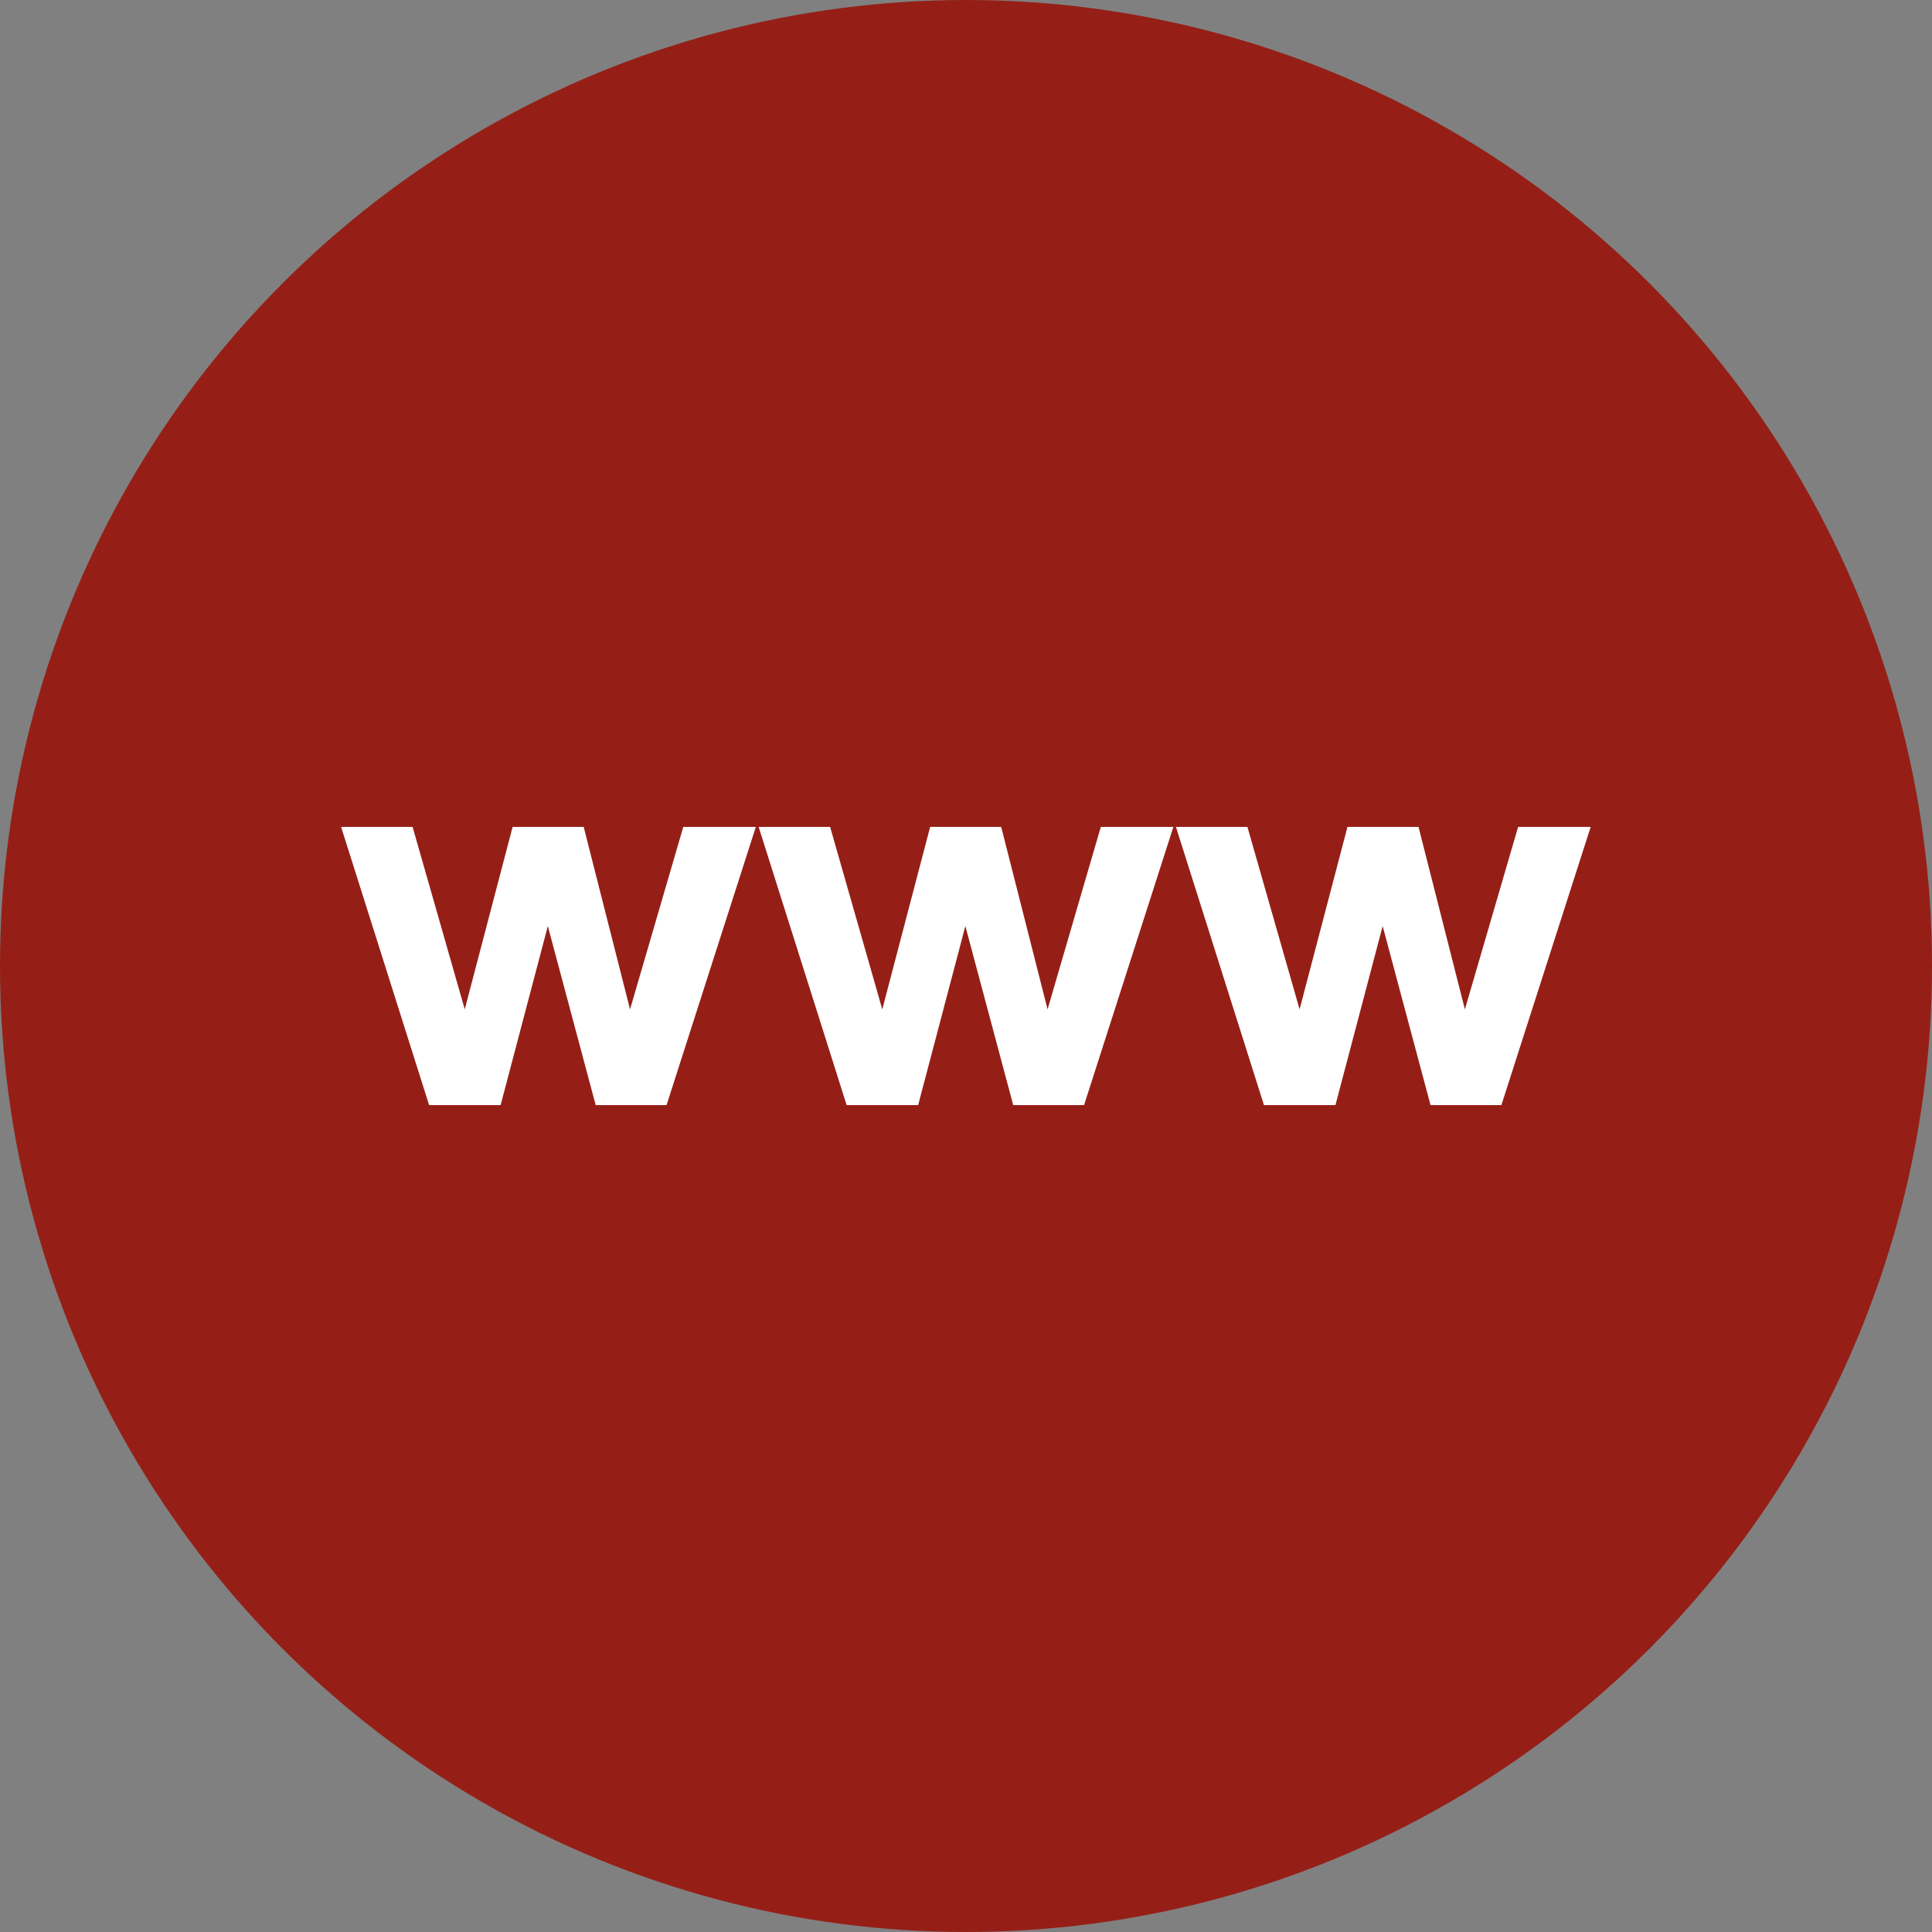
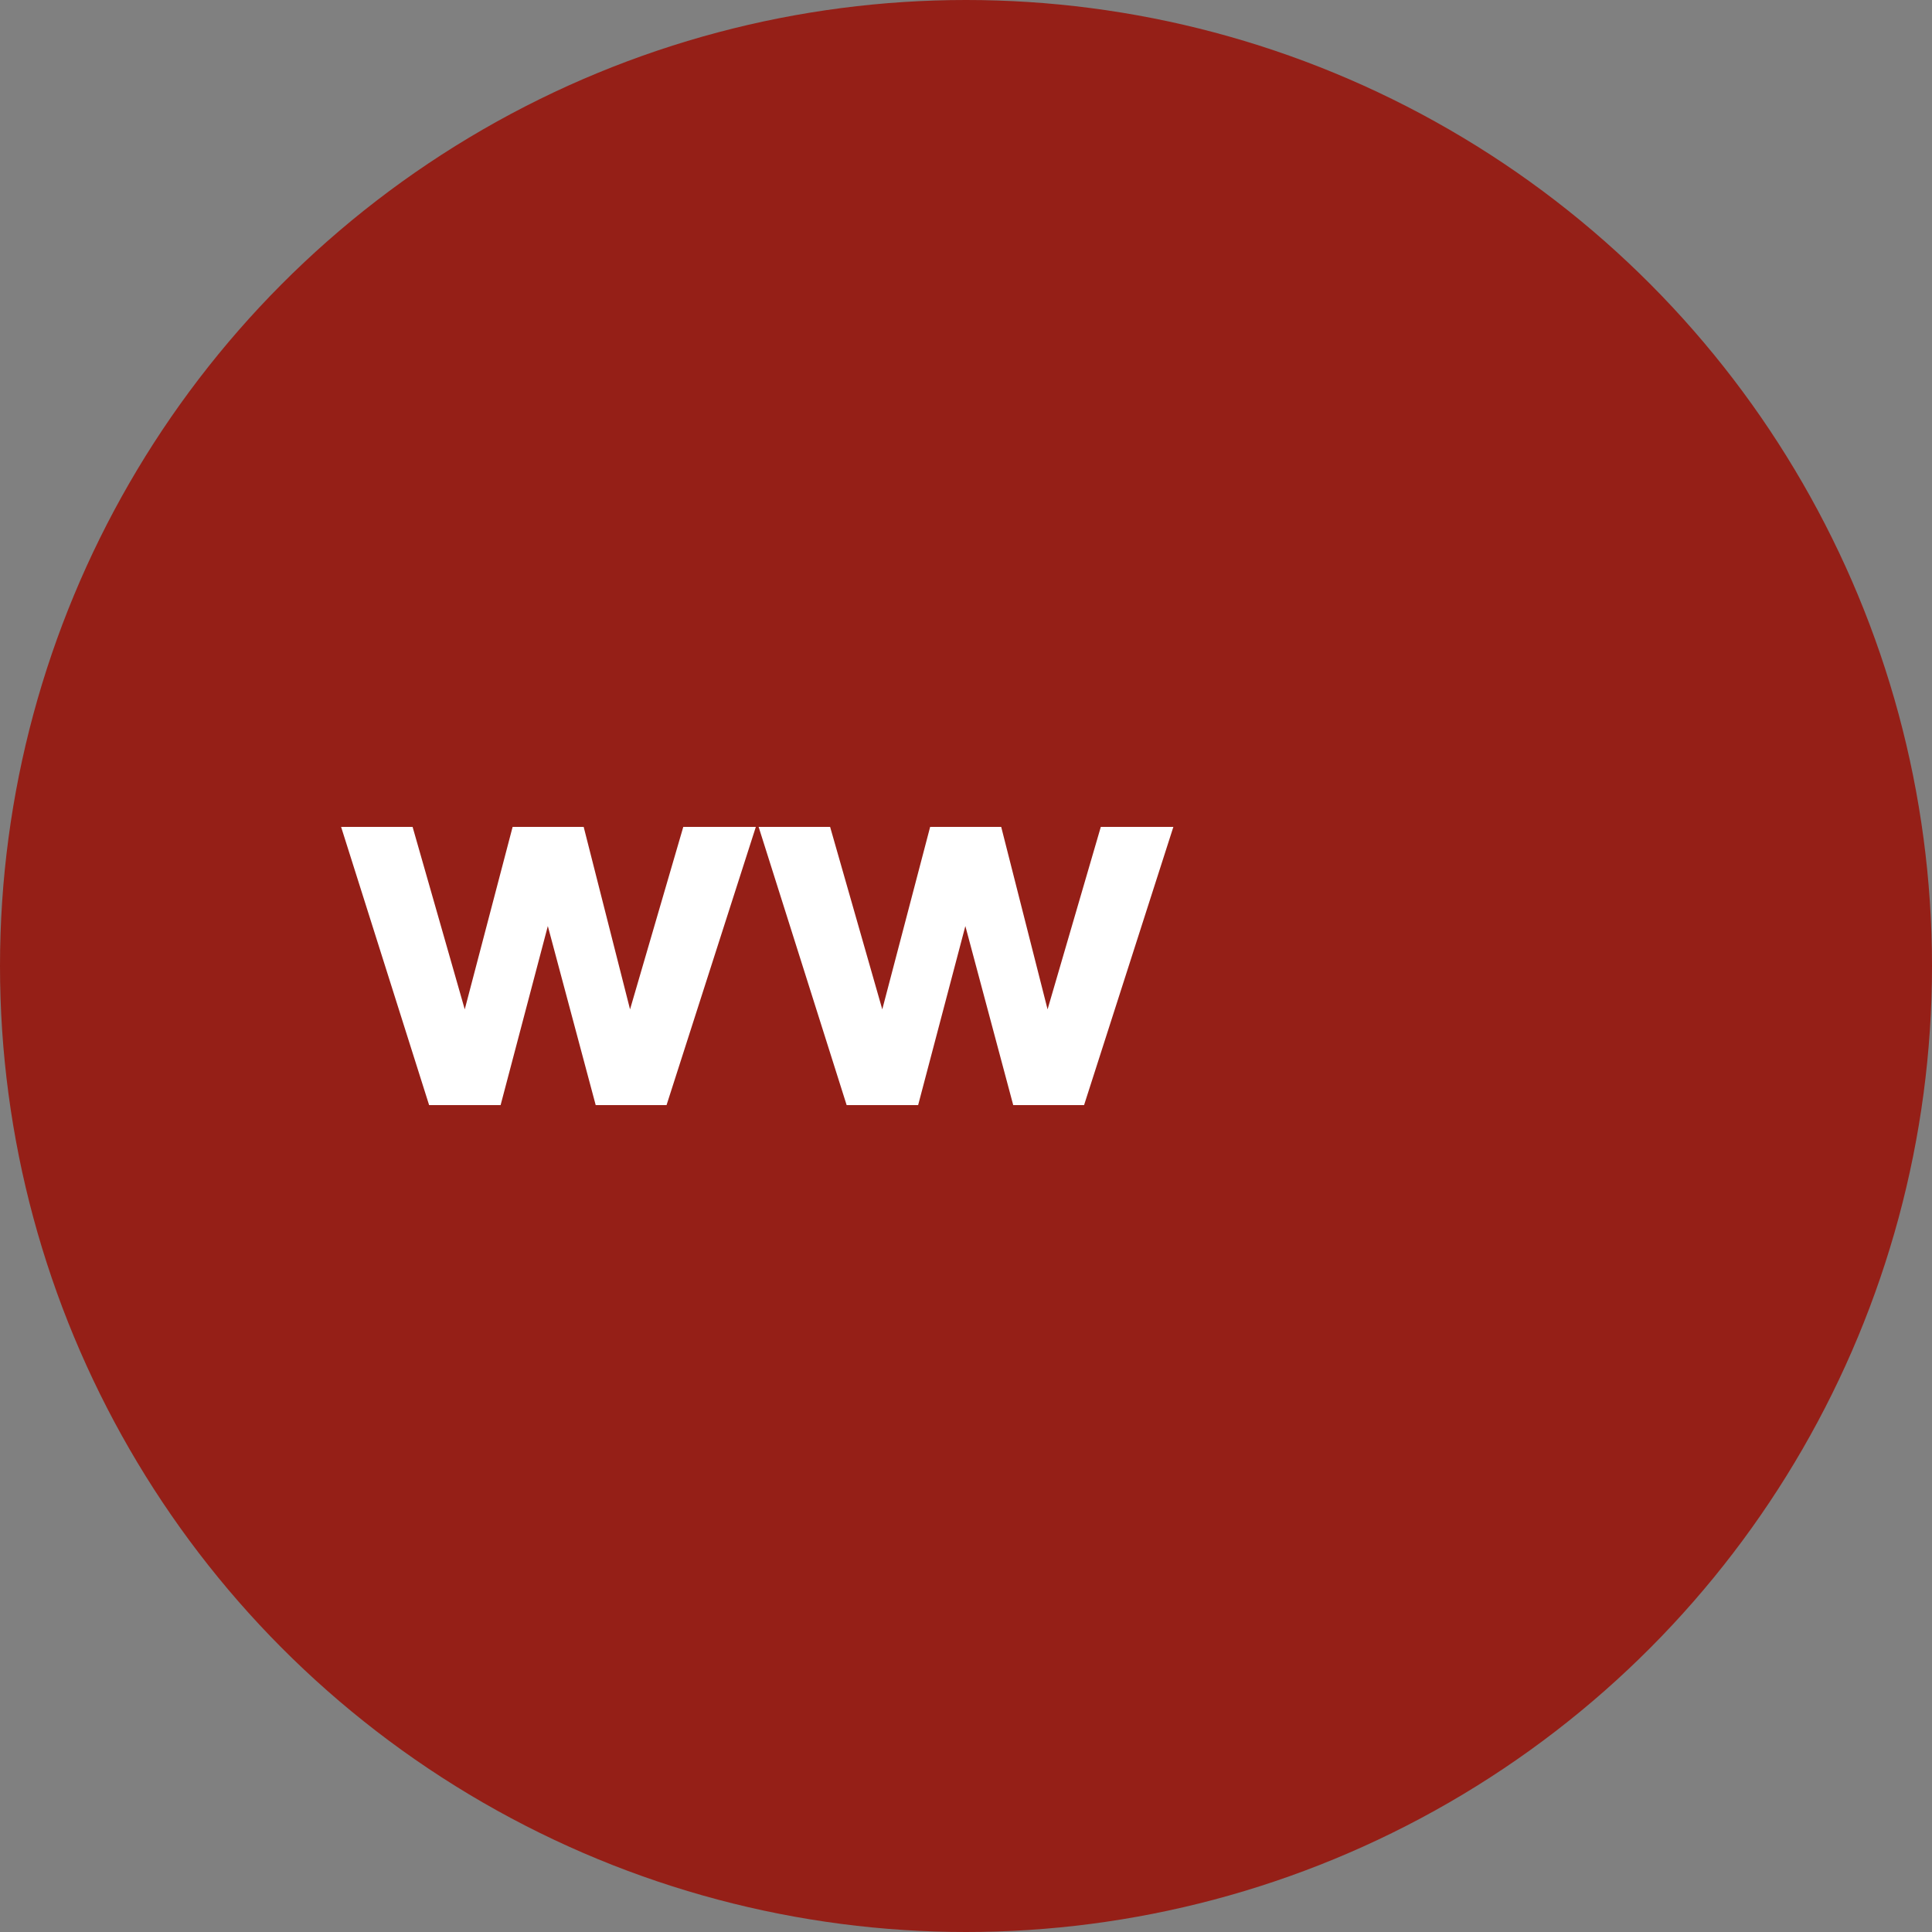
<svg xmlns="http://www.w3.org/2000/svg" id="Layer_1" viewBox="0 0 90 90">
  <rect x="0" y="0" width="90" height="90" fill="#808080" stroke="none" />
  <defs>
    <style>.cls-1{fill:#fff;}.cls-2{fill:#951f17;}</style>
  </defs>
  <circle class="cls-2" cx="45" cy="45" r="45" />
  <path class="cls-1" d="M19.99,51.48l-4.1-12.96h3.33l2.43,8.5,2.23-8.5h3.31l2.16,8.5,2.48-8.5h3.38l-4.16,12.96h-3.3l-2.23-8.34-2.2,8.34h-3.33Z" />
  <path class="cls-1" d="M39.44,51.48l-4.1-12.96h3.33l2.43,8.5,2.23-8.5h3.31l2.16,8.5,2.48-8.5h3.38l-4.16,12.96h-3.3l-2.23-8.34-2.2,8.34h-3.33Z" />
-   <path class="cls-1" d="M58.88,51.48l-4.1-12.96h3.33l2.43,8.5,2.23-8.5h3.31l2.16,8.5,2.48-8.5h3.38l-4.16,12.96h-3.3l-2.23-8.34-2.2,8.34h-3.33Z" />
</svg>